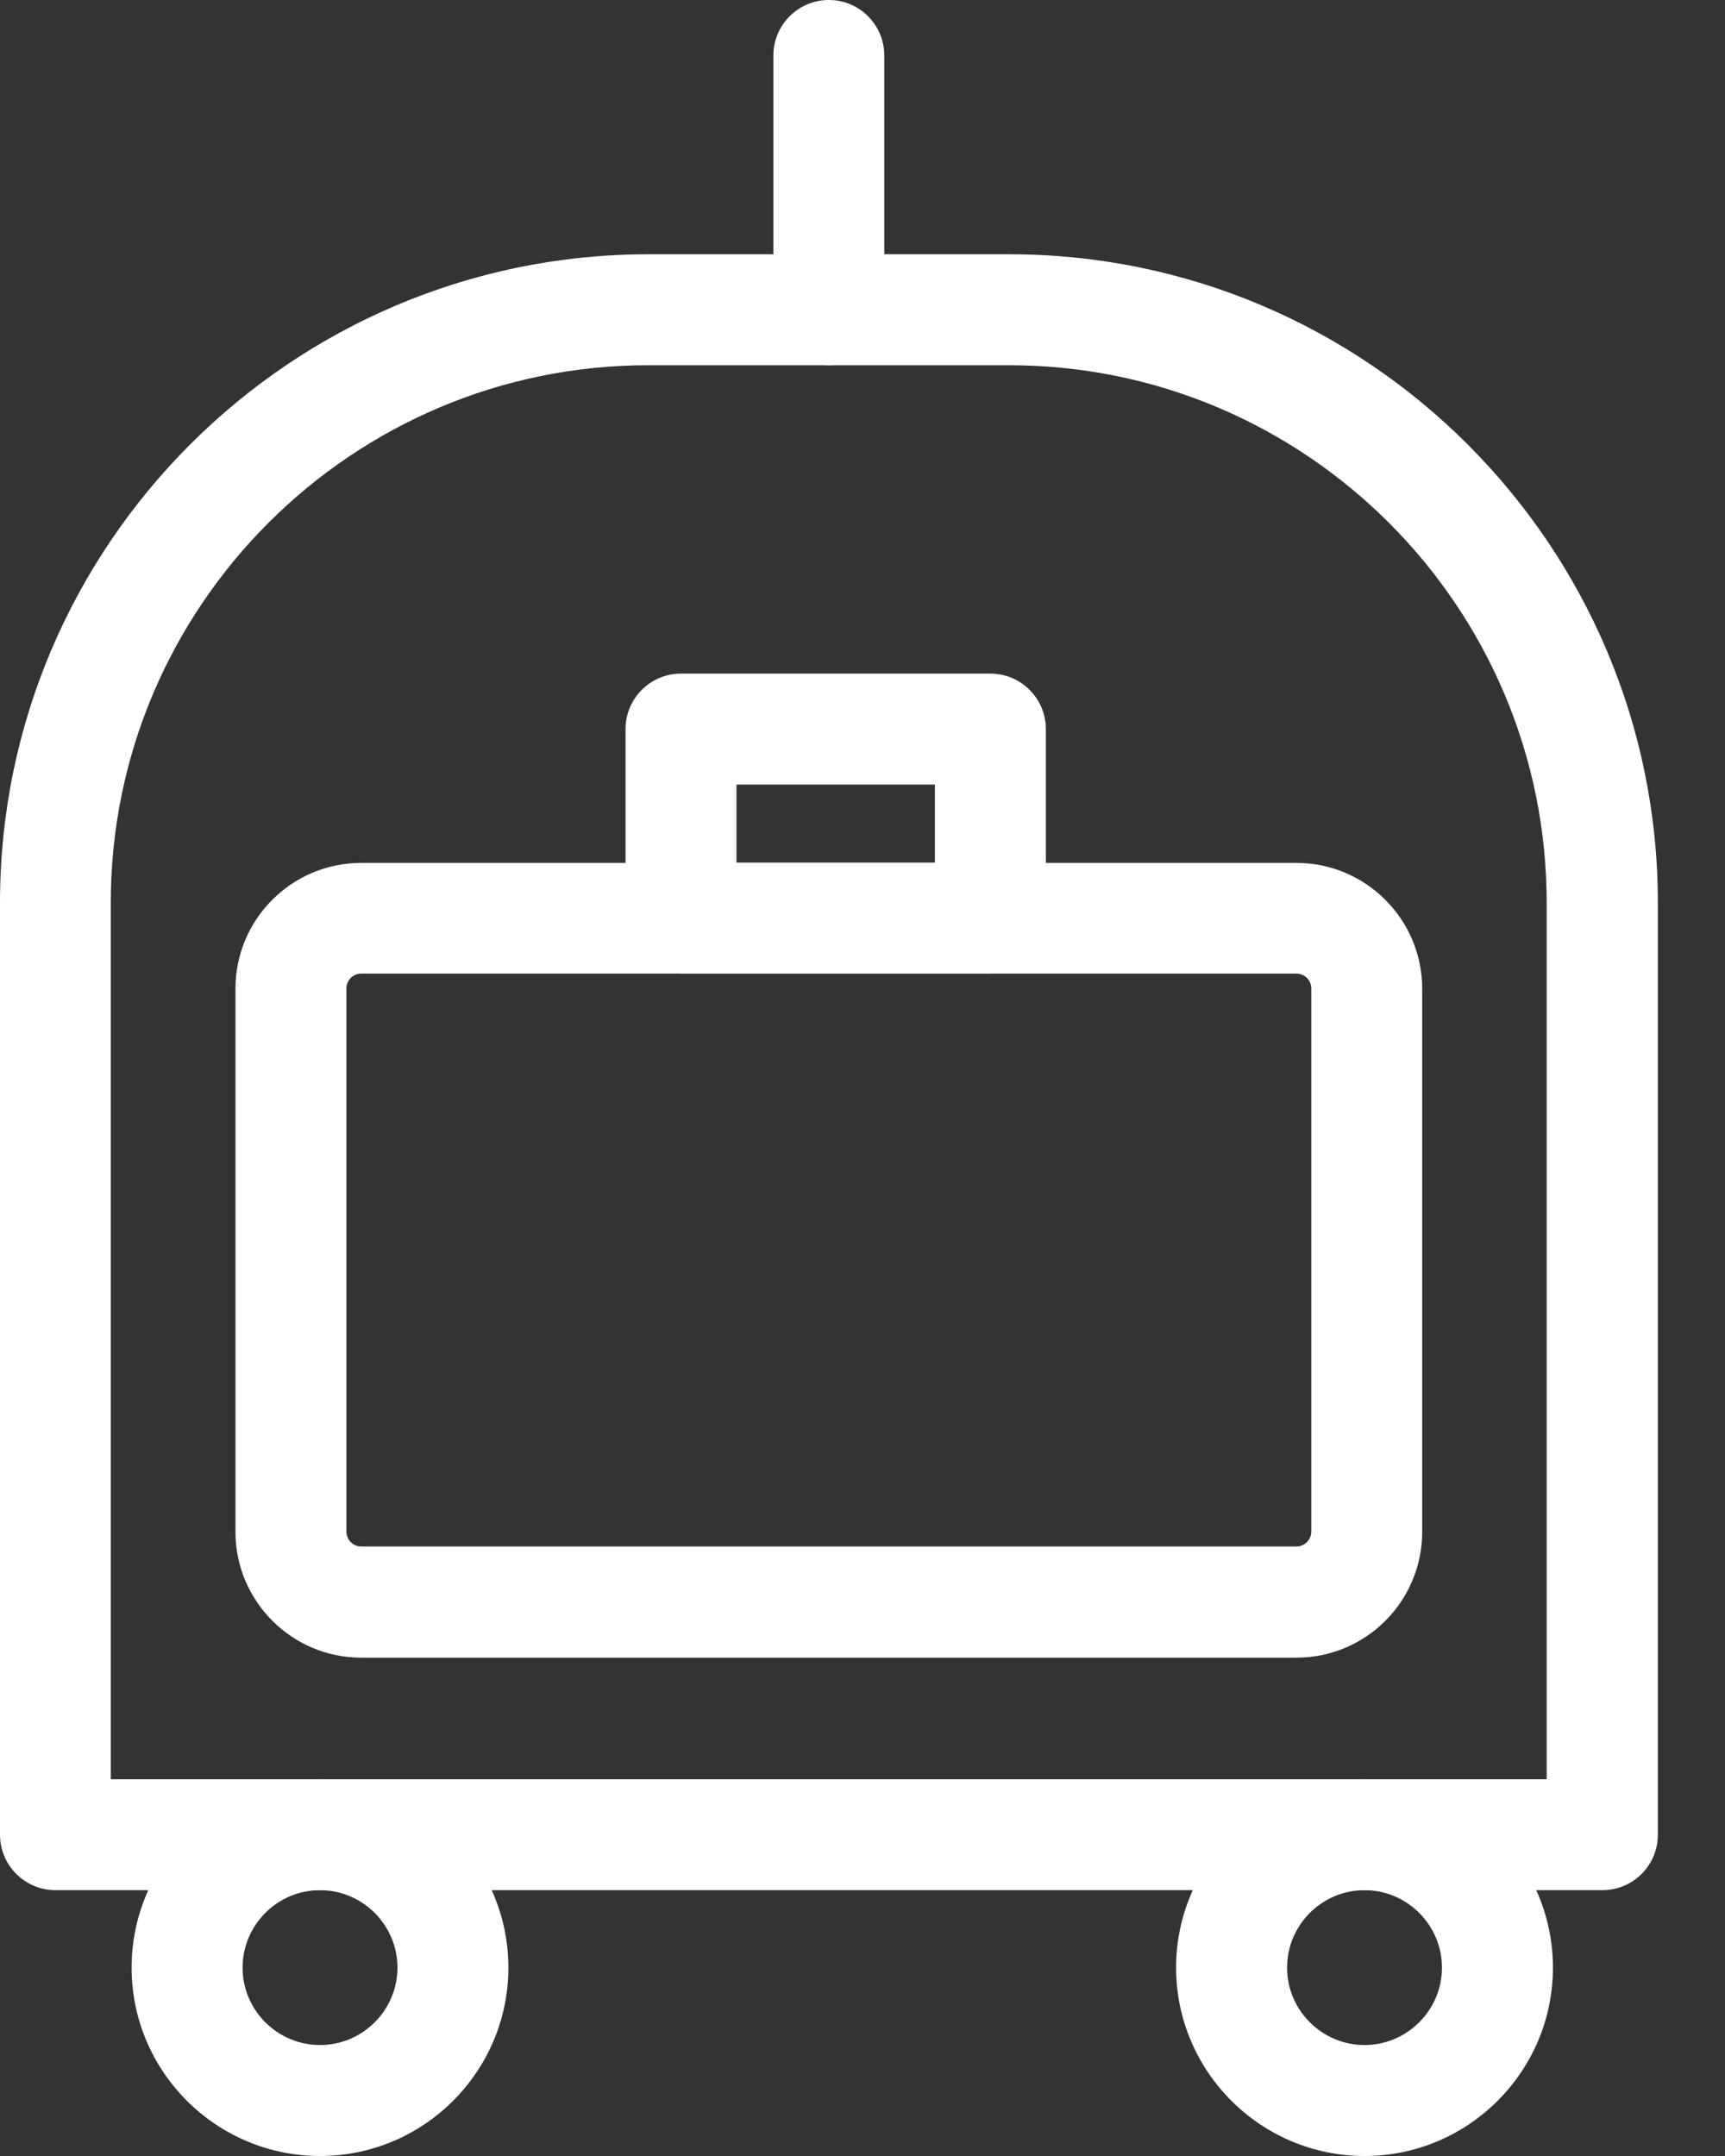
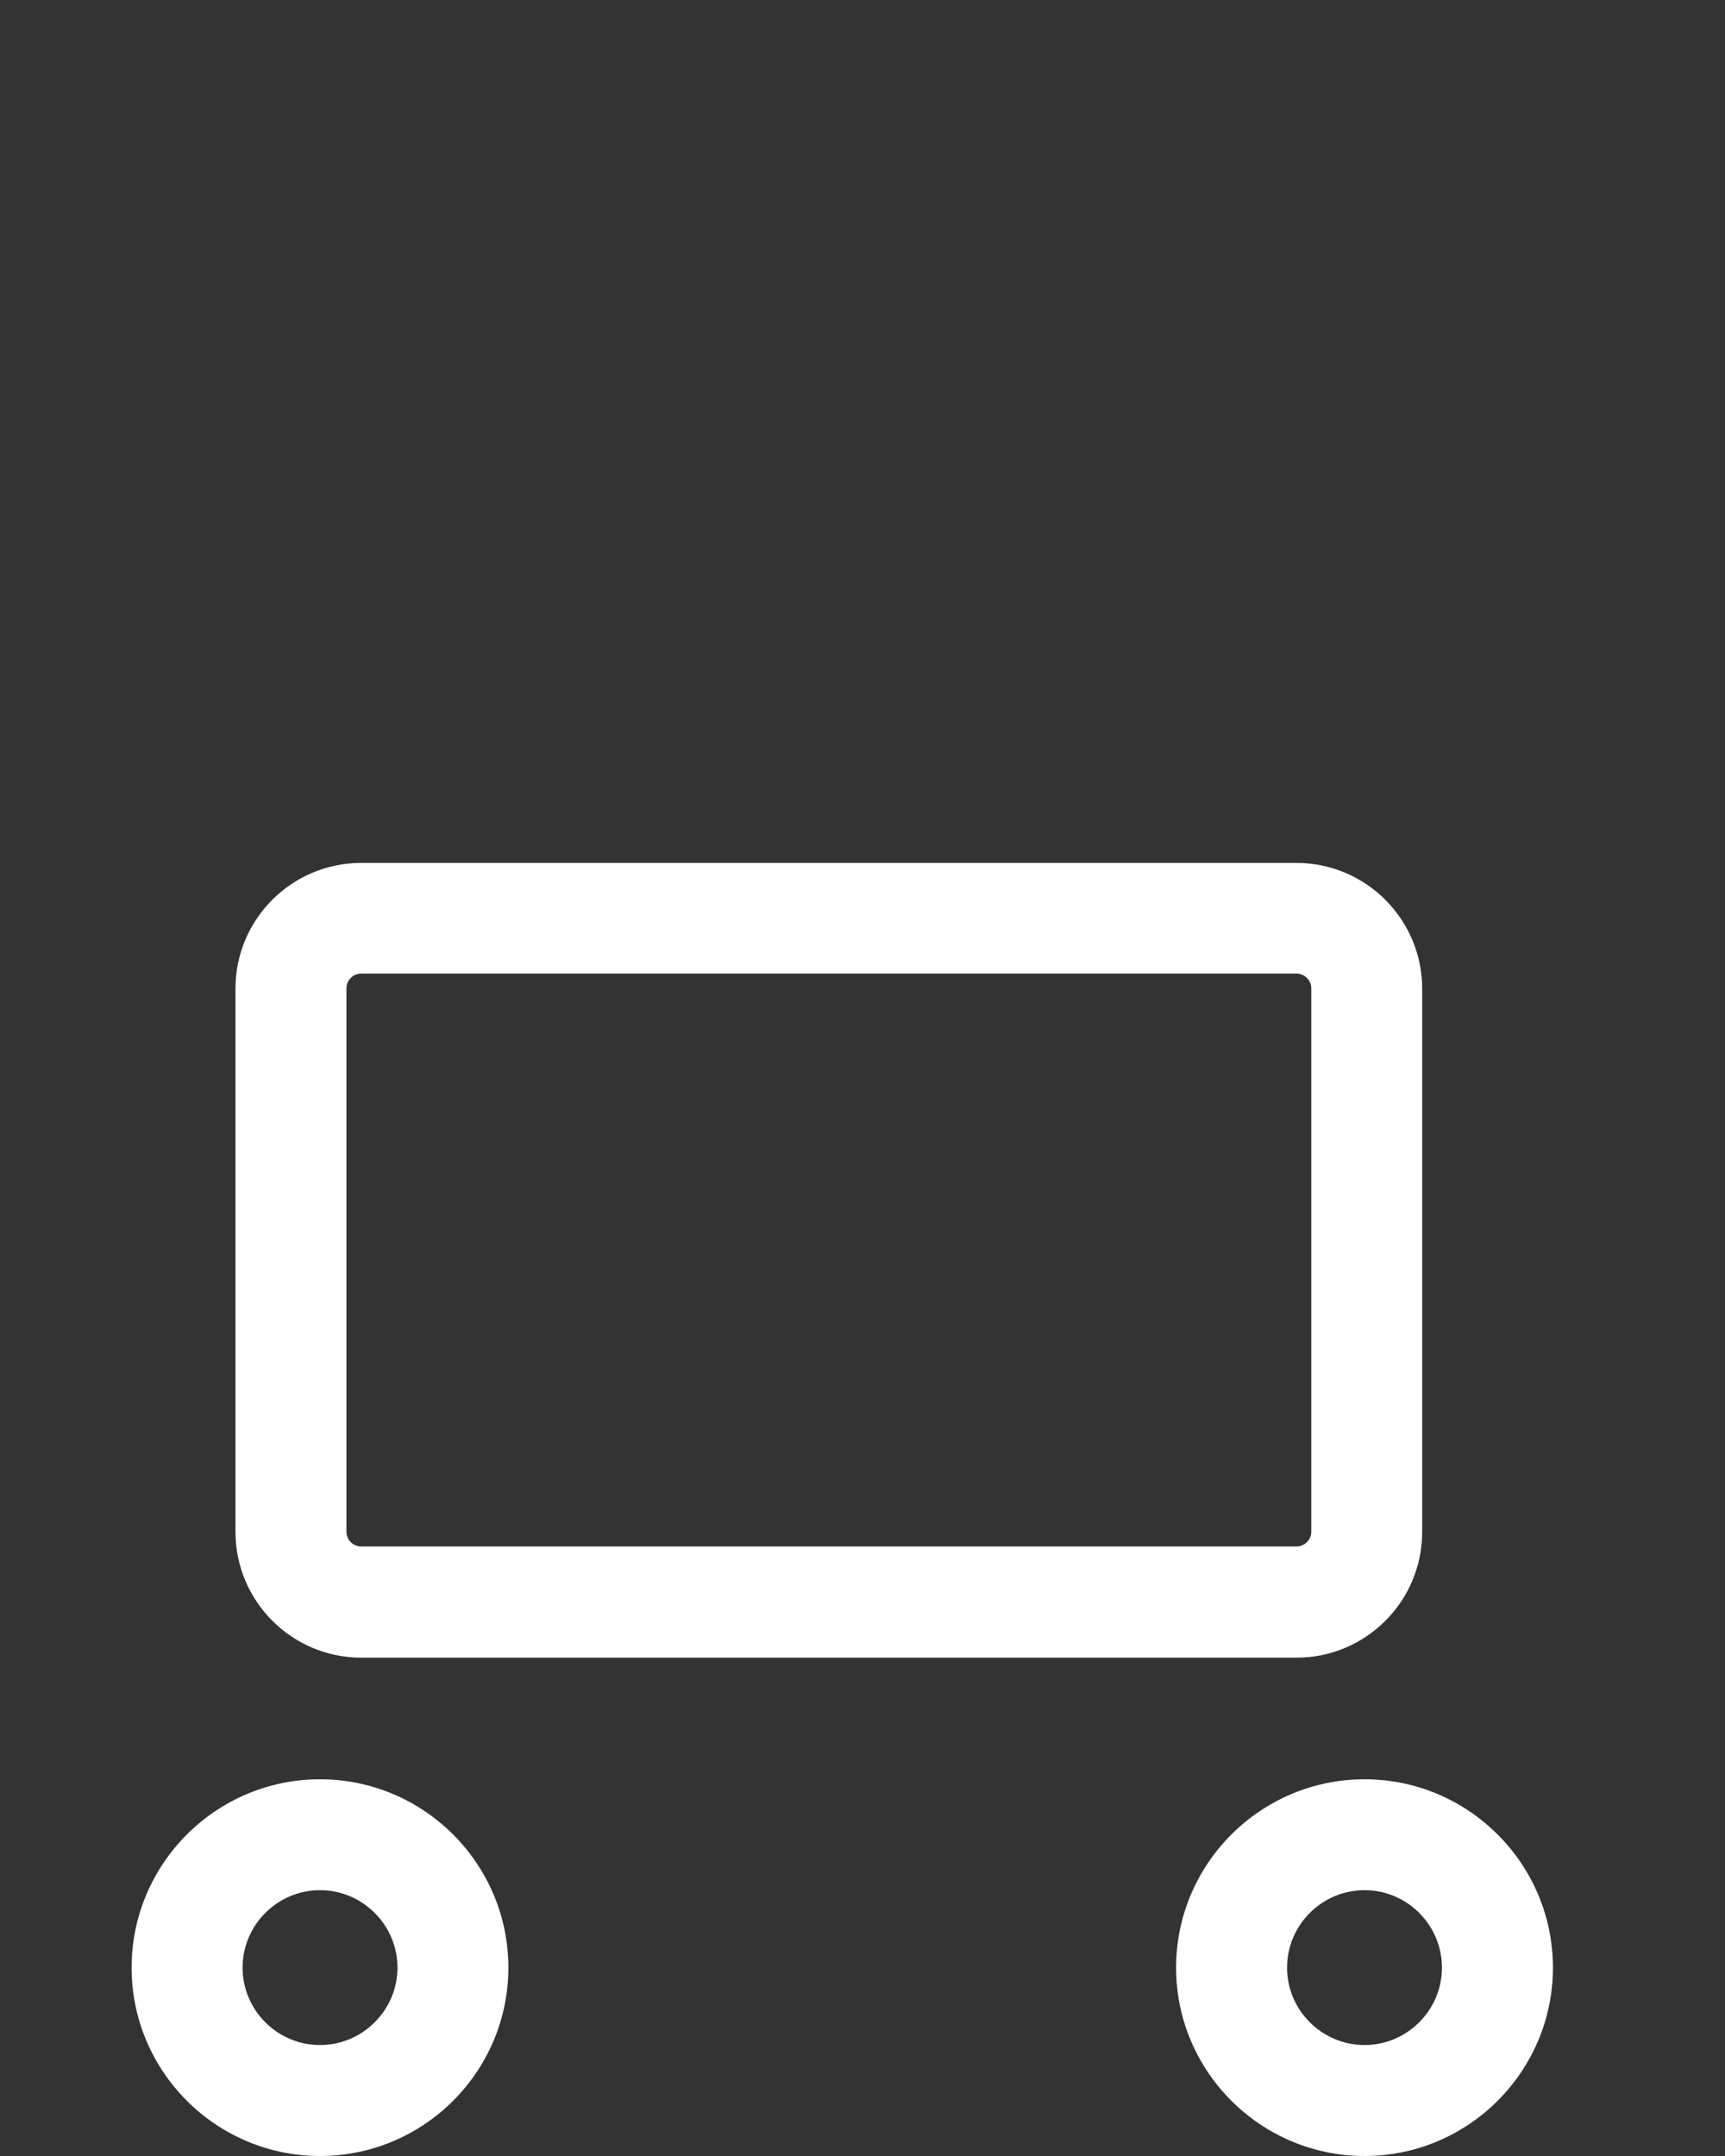
<svg xmlns="http://www.w3.org/2000/svg" width="24" height="30" viewBox="0 0 24 30" fill="none">
  <rect x="0" y="0" width="24" height="30" fill="#333333" stroke="none" />
  <path d="M4.452 30C3.007 30 1.831 28.824 1.831 27.379C1.831 25.934 3.007 24.758 4.452 24.758C5.897 24.758 7.073 25.934 7.073 27.379C7.073 28.824 5.897 30 4.452 30ZM4.452 26.301C3.859 26.301 3.375 26.786 3.375 27.379C3.375 27.971 3.859 28.456 4.452 28.456C5.045 28.456 5.53 27.971 5.53 27.379C5.53 26.786 5.045 26.301 4.452 26.301Z" fill="white" />
  <path d="M18.985 30C17.54 30 16.363 28.824 16.363 27.379C16.363 25.934 17.54 24.758 18.985 24.758C20.429 24.758 21.606 25.934 21.606 27.379C21.606 28.824 20.429 30 18.985 30ZM18.985 26.301C18.392 26.301 17.907 26.786 17.907 27.379C17.907 27.971 18.392 28.456 18.985 28.456C19.577 28.456 20.062 27.971 20.062 27.379C20.062 26.786 19.577 26.301 18.985 26.301Z" fill="white" />
-   <path d="M22.294 26.301H0.772C0.346 26.301 0 25.956 0 25.529V12.562C0 7.586 4.048 3.538 9.024 3.538H14.041C19.018 3.538 23.066 7.586 23.066 12.562V25.529C23.066 25.956 22.72 26.301 22.294 26.301ZM1.541 24.758H21.519V12.562C21.519 8.438 18.163 5.082 14.038 5.082H9.021C4.897 5.082 1.541 8.438 1.541 12.562V24.758Z" fill="white" />
-   <path d="M11.532 5.082C11.106 5.082 10.76 4.736 10.76 4.31V0.772C10.76 0.346 11.106 0 11.532 0C11.958 0 12.303 0.346 12.303 0.772V4.31C12.303 4.736 11.958 5.082 11.532 5.082Z" fill="white" />
  <path d="M18.037 23.066H5.026C4.06 23.066 3.276 22.279 3.276 21.315V13.757C3.276 12.791 4.06 12.007 5.026 12.007H18.037C19.003 12.007 19.787 12.794 19.787 13.757V21.315C19.787 22.282 19.003 23.066 18.037 23.066ZM5.026 13.547C4.912 13.547 4.82 13.64 4.82 13.754V21.312C4.82 21.426 4.912 21.519 5.026 21.519H18.037C18.151 21.519 18.244 21.426 18.244 21.312V13.754C18.244 13.64 18.151 13.547 18.037 13.547H5.026Z" fill="white" />
-   <path d="M13.779 13.547H9.475C9.049 13.547 8.703 13.202 8.703 12.775V10.145C8.703 9.719 9.049 9.373 9.475 9.373H13.779C14.205 9.373 14.551 9.719 14.551 10.145V12.775C14.551 13.202 14.205 13.547 13.779 13.547ZM10.247 12.004H13.007V10.917H10.247V12.004Z" fill="white" />
</svg>